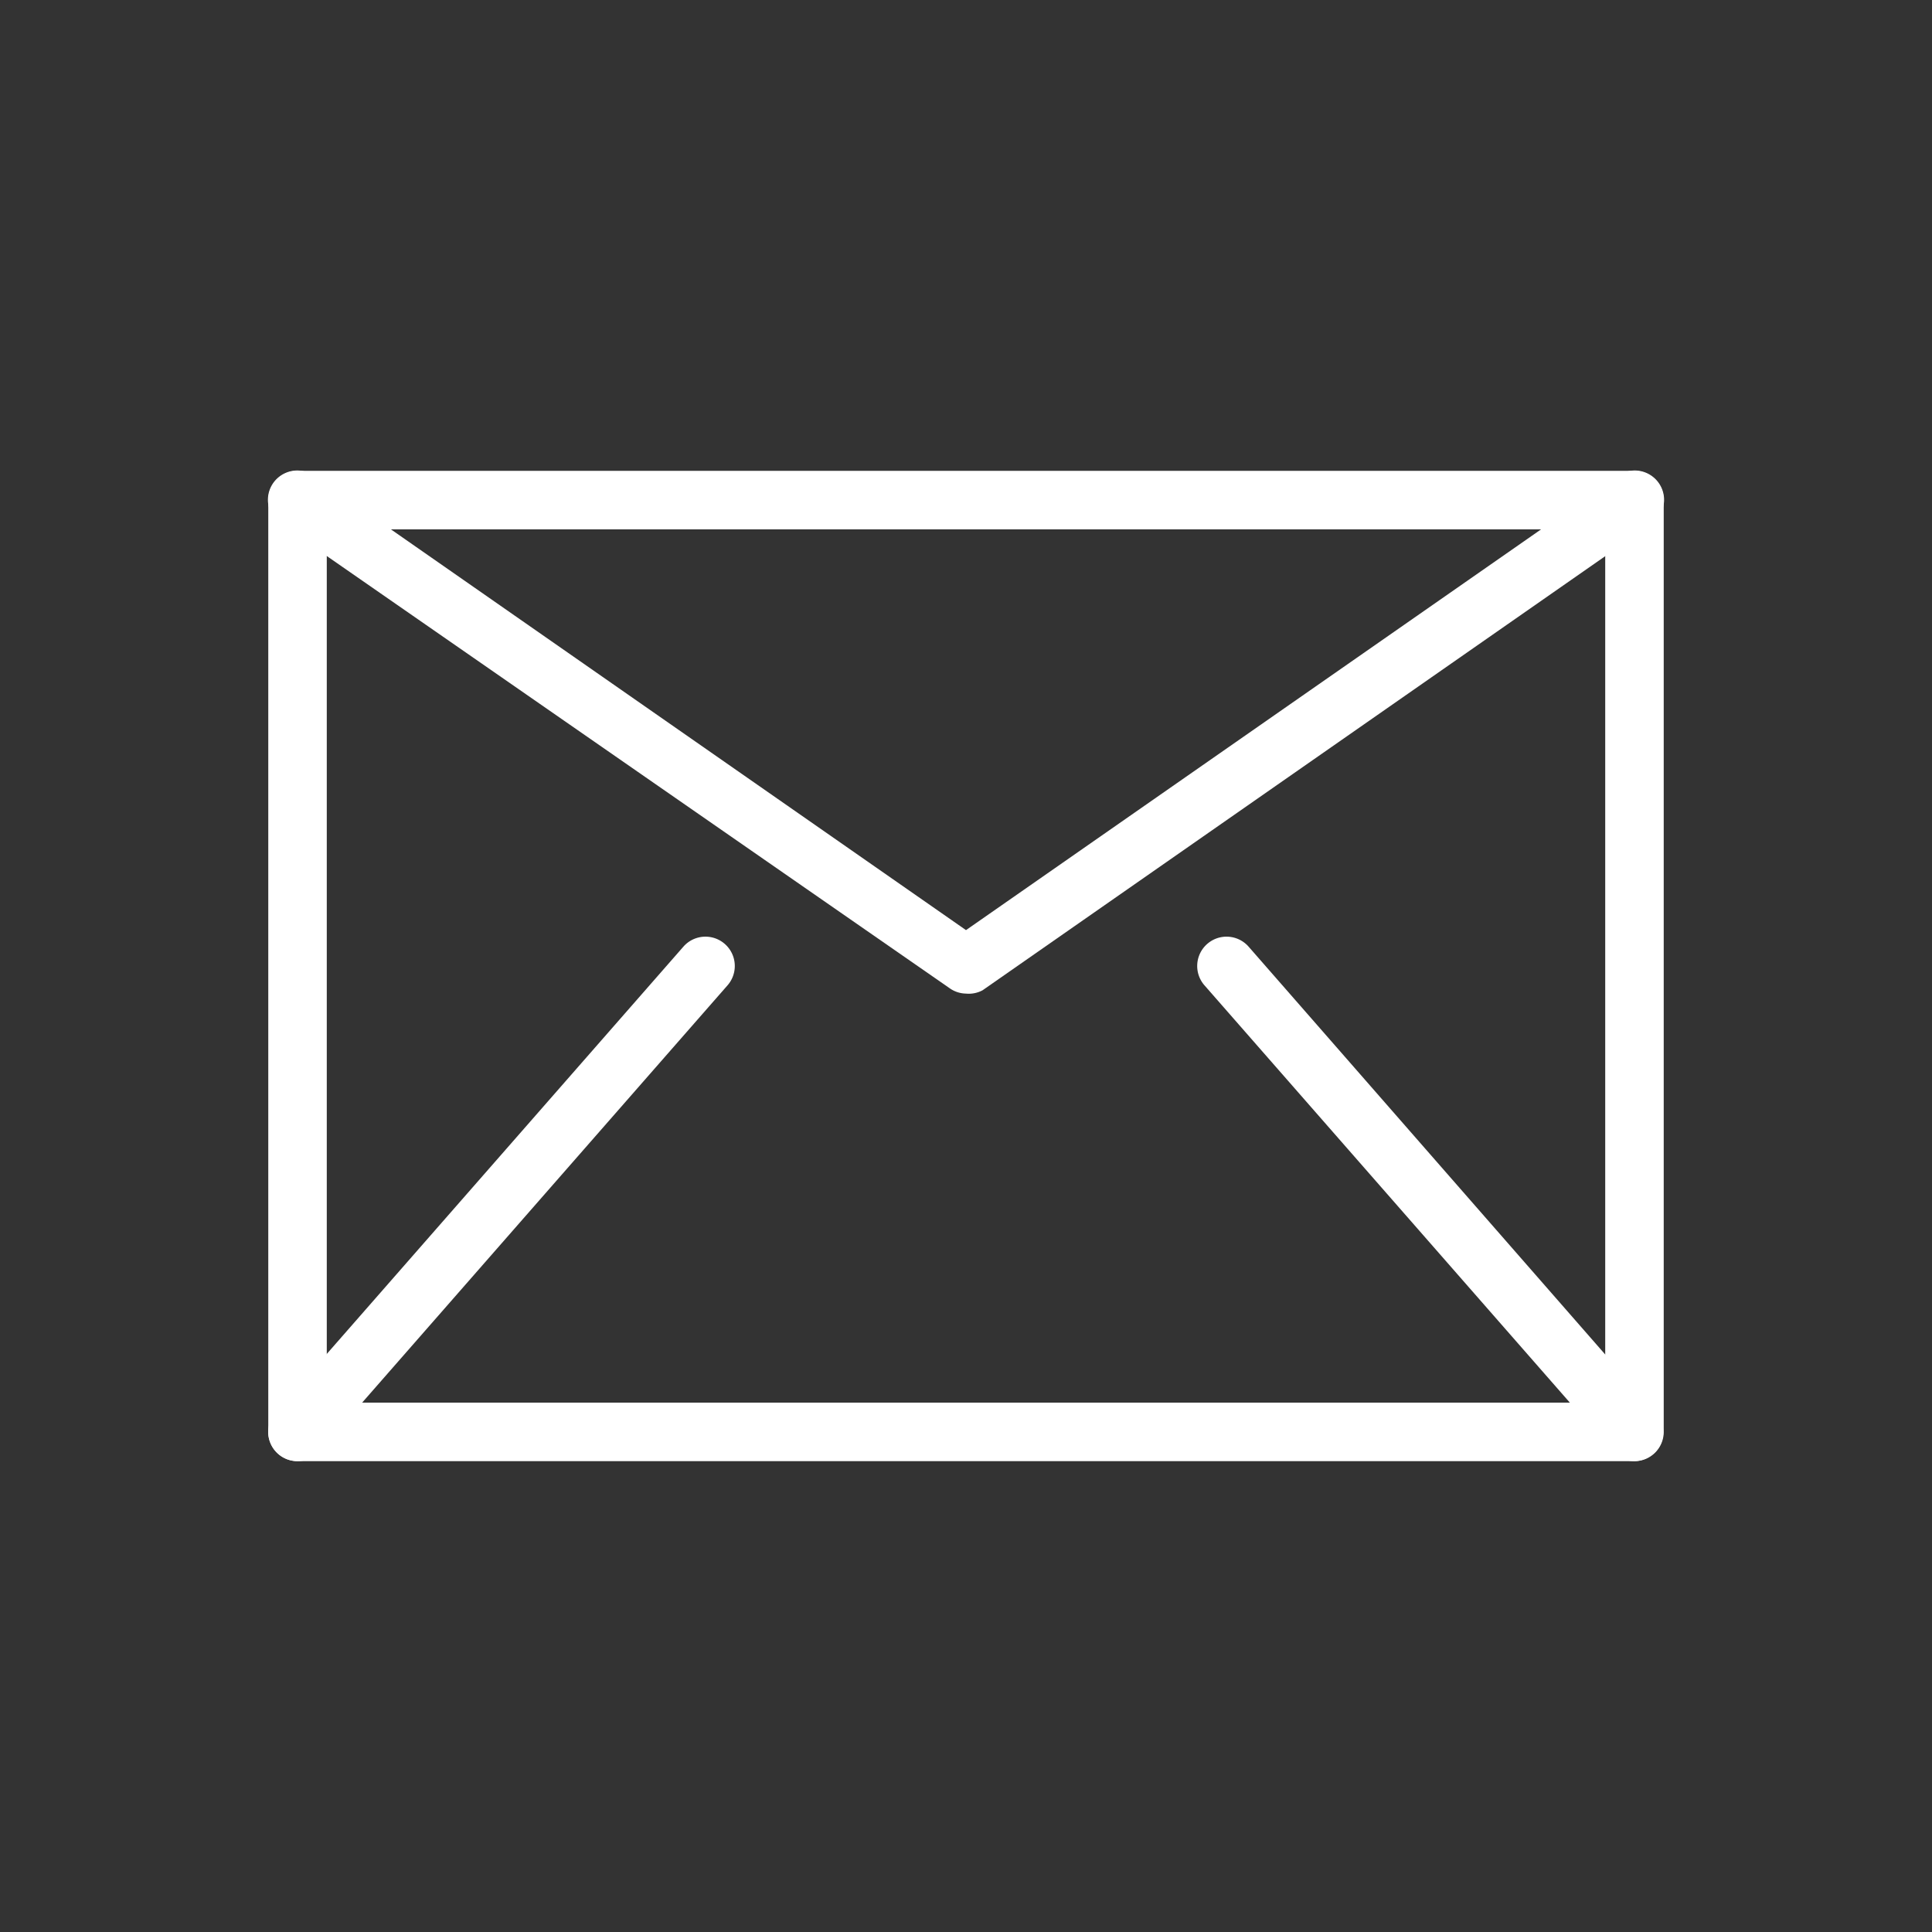
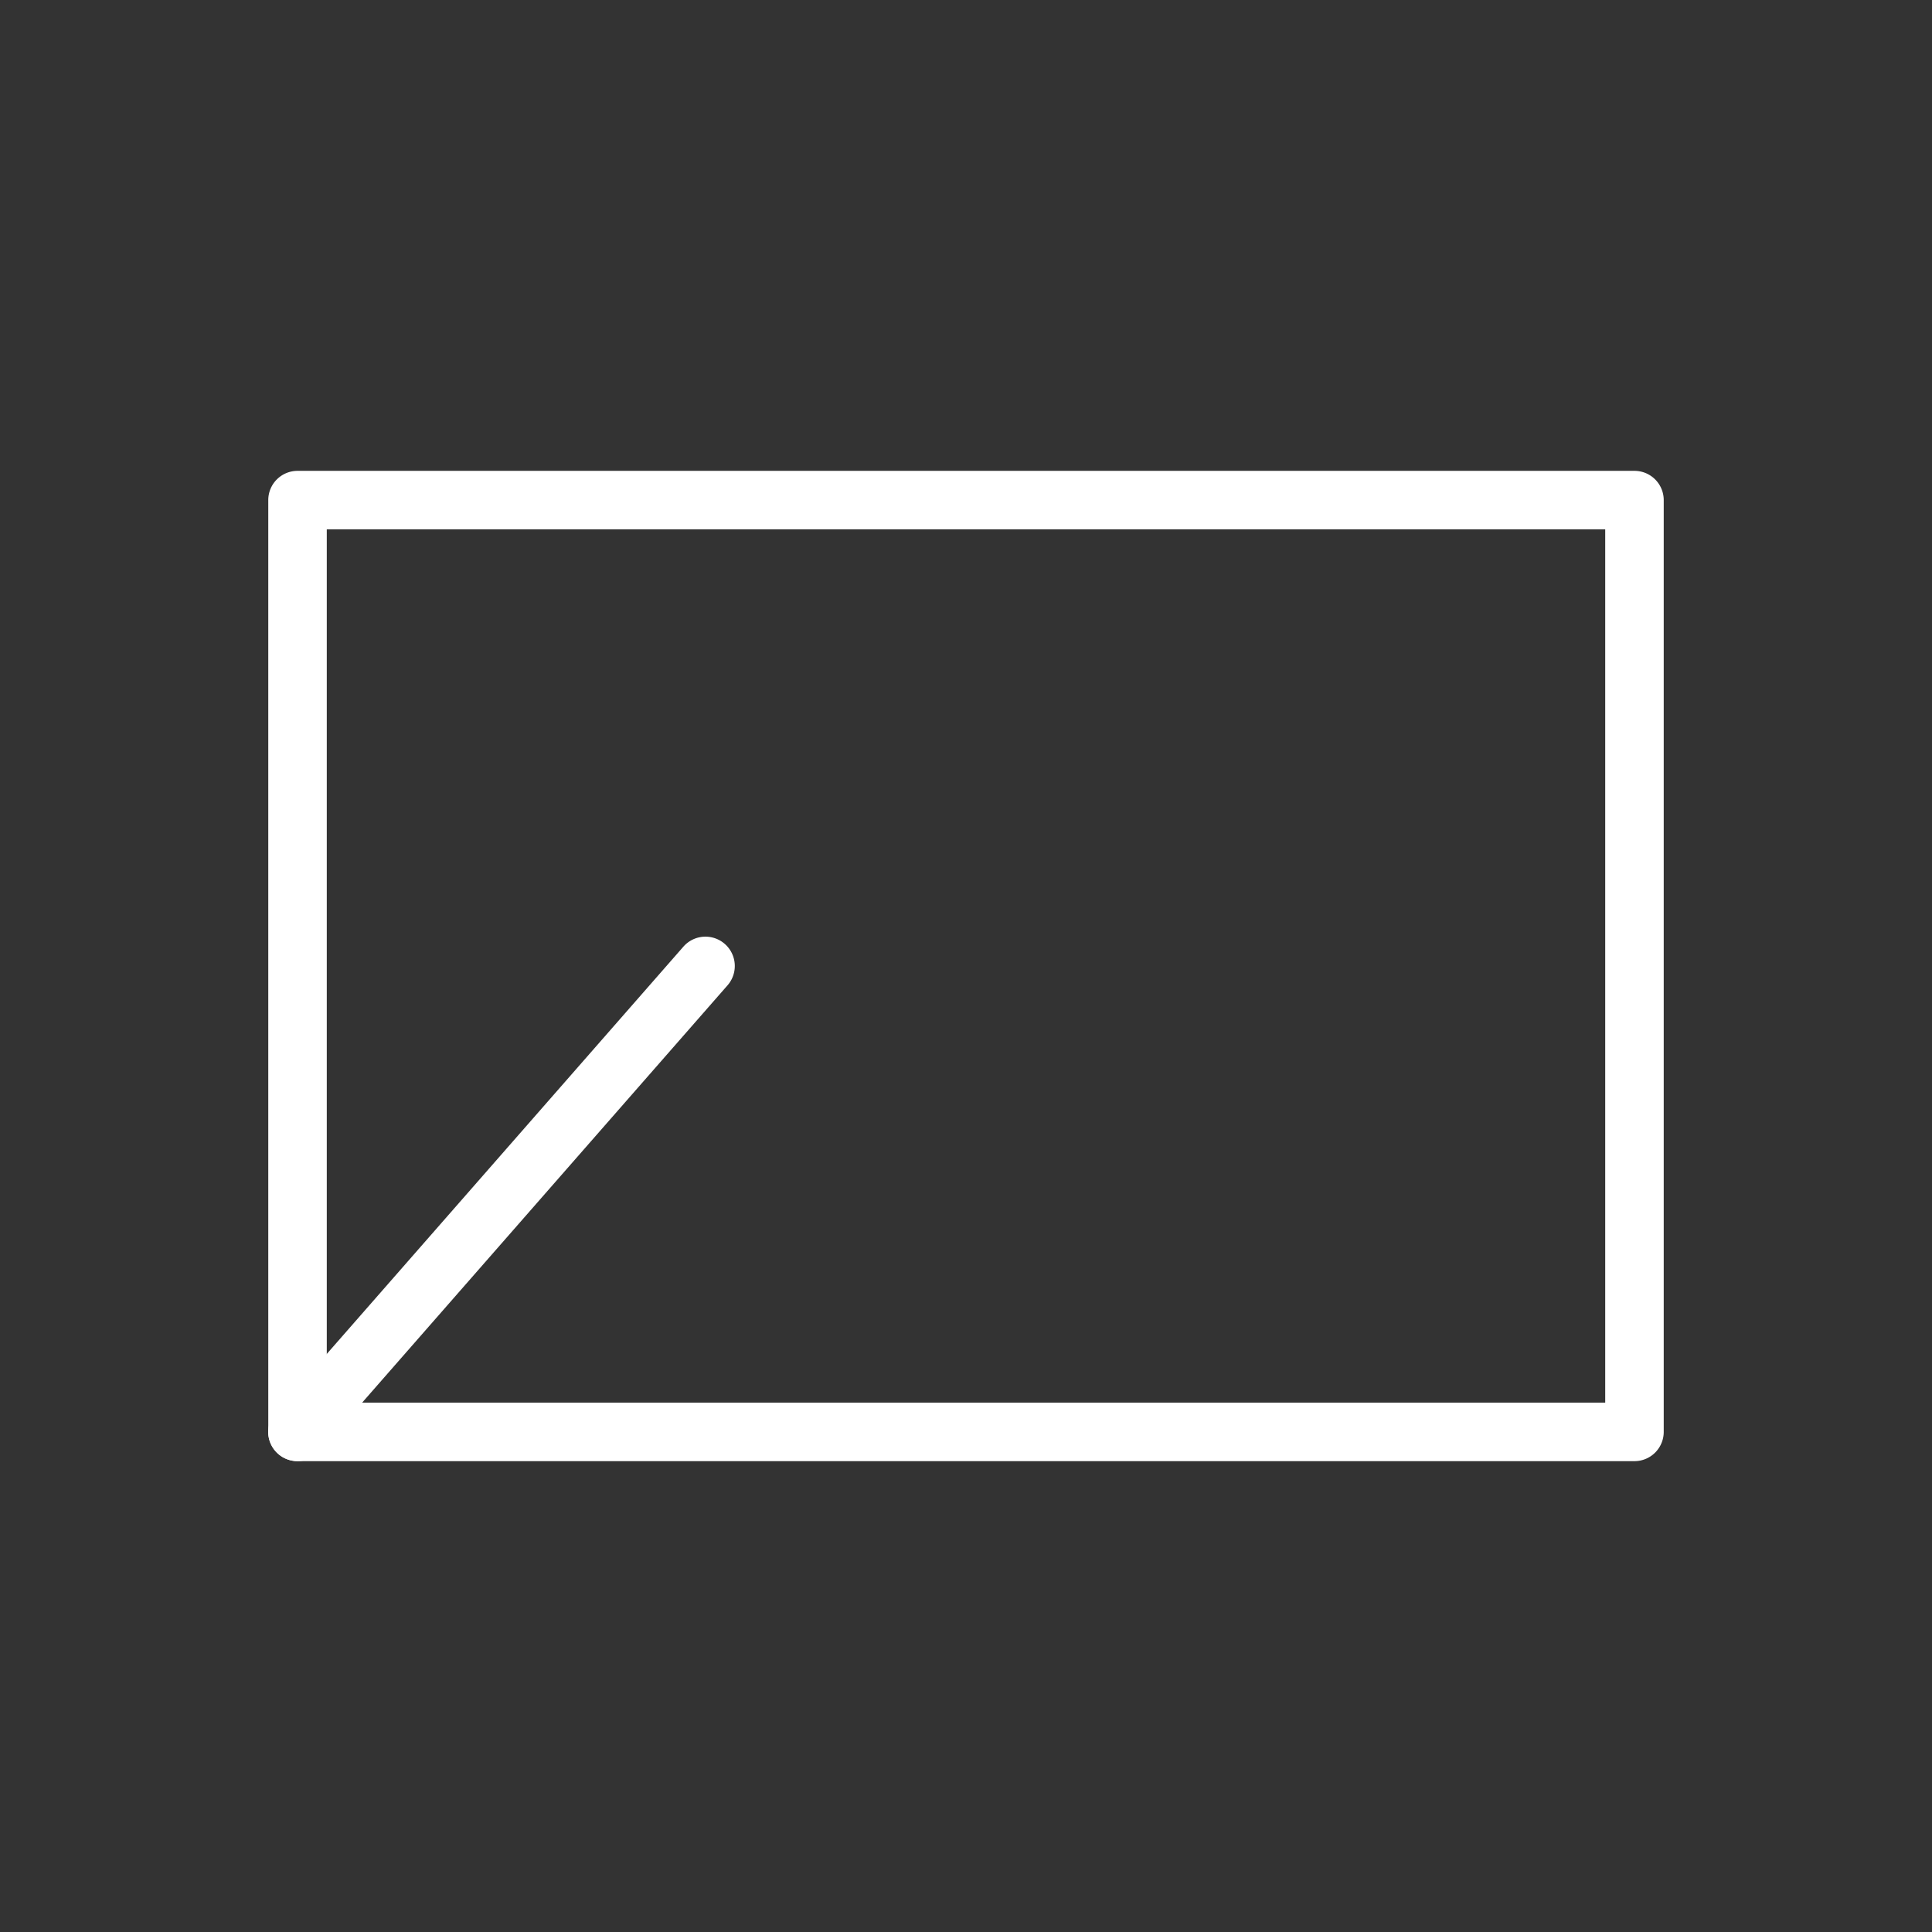
<svg xmlns="http://www.w3.org/2000/svg" id="Layer_1" data-name="Layer 1" viewBox="0 0 35 35">
  <rect x="0" y="0" width="35" height="35" fill="#333333" stroke="none" />
  <defs>
    <style>.cls-1{fill:#fff;}</style>
  </defs>
  <title>ww_contact_icons</title>
  <path class="cls-1" d="M29.61,26.47H5.39a.53.53,0,0,1-.53-.53V9.06a.53.53,0,0,1,.53-.53H29.61a.53.53,0,0,1,.53.53V25.94A.53.53,0,0,1,29.61,26.47ZM5.92,25.41H29.08V9.59H5.92Z" />
-   <path class="cls-1" d="M17.5,18a.53.53,0,0,1-.3-.1L5.08,9.49a.53.53,0,0,1,.61-.87L17.5,16.85,29.31,8.62a.53.53,0,0,1,.61.87L17.8,17.94A.53.53,0,0,1,17.5,18Z" />
-   <path class="cls-1" d="M5.39,26.47a.53.53,0,0,1-.4-.88l7.39-8.44a.53.53,0,0,1,.8.7L5.79,26.29A.53.53,0,0,1,5.39,26.47Z" />
-   <path class="cls-1" d="M29.61,26.47a.53.53,0,0,1-.4-.18l-7.39-8.44a.53.53,0,0,1,.8-.7L30,25.59a.53.53,0,0,1-.4.88Z" />
+   <path class="cls-1" d="M5.39,26.47a.53.53,0,0,1-.4-.88l7.39-8.44a.53.53,0,0,1,.8.7L5.79,26.29A.53.53,0,0,1,5.39,26.47" />
</svg>